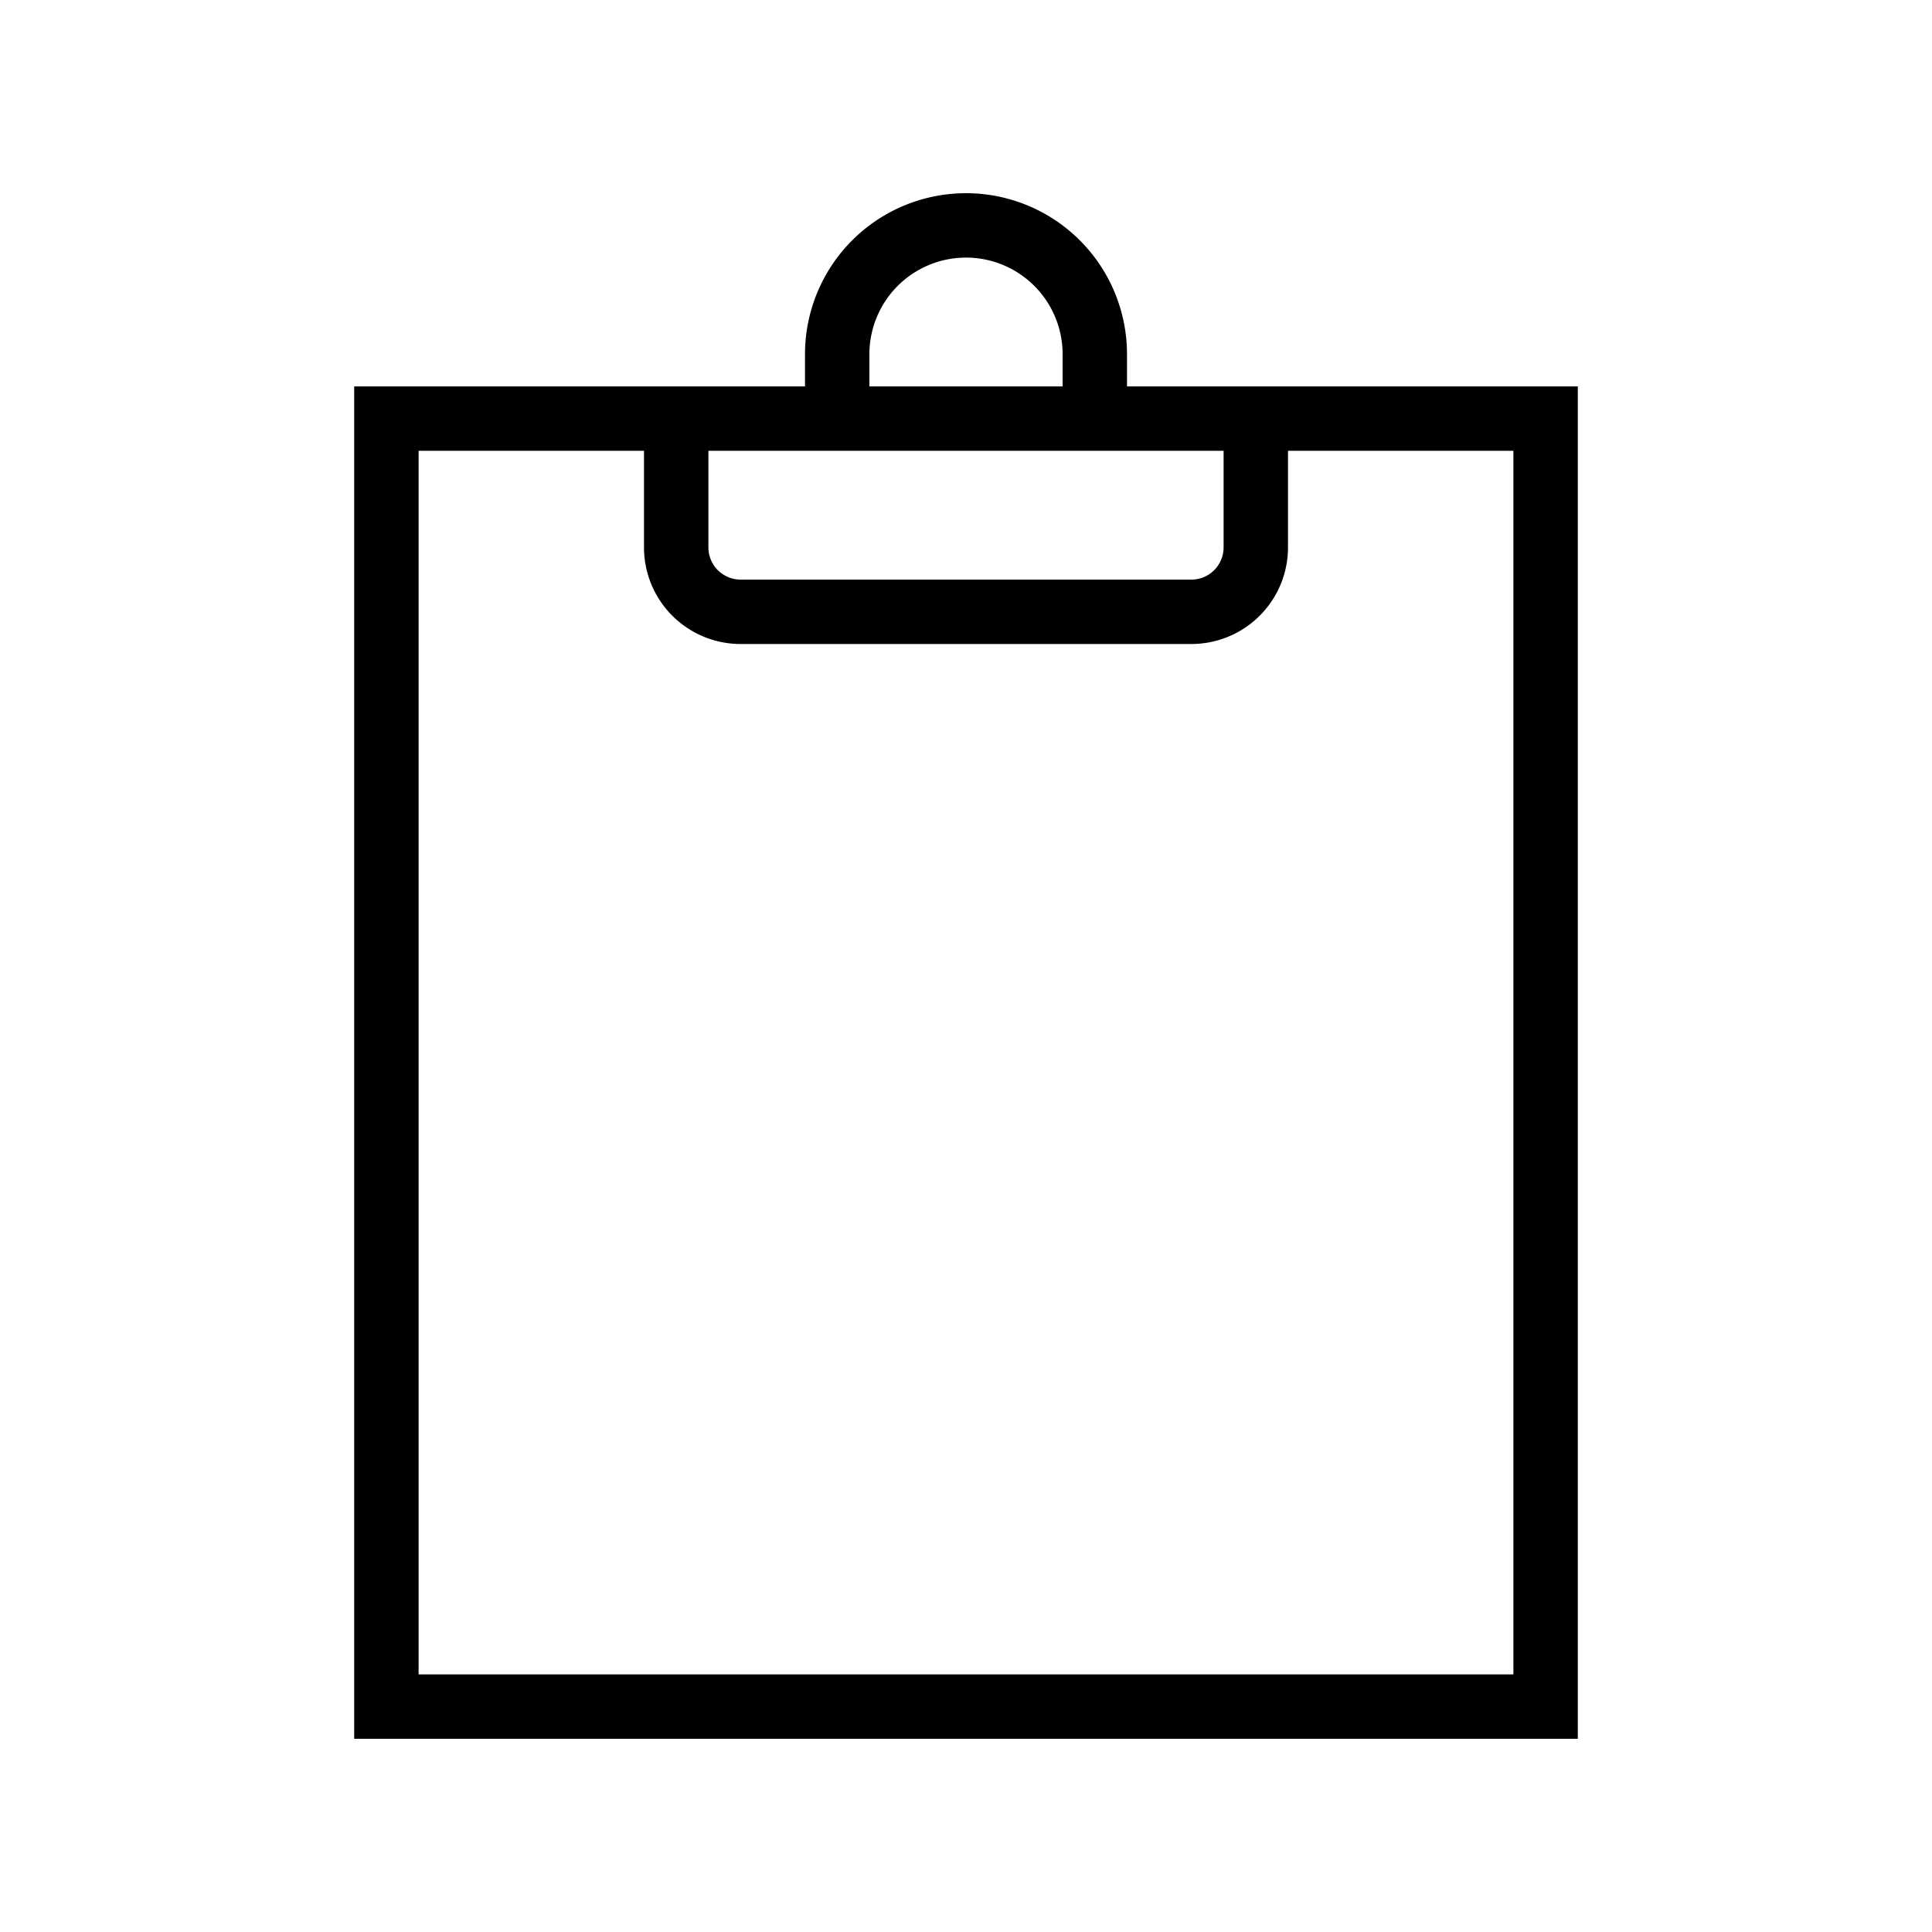
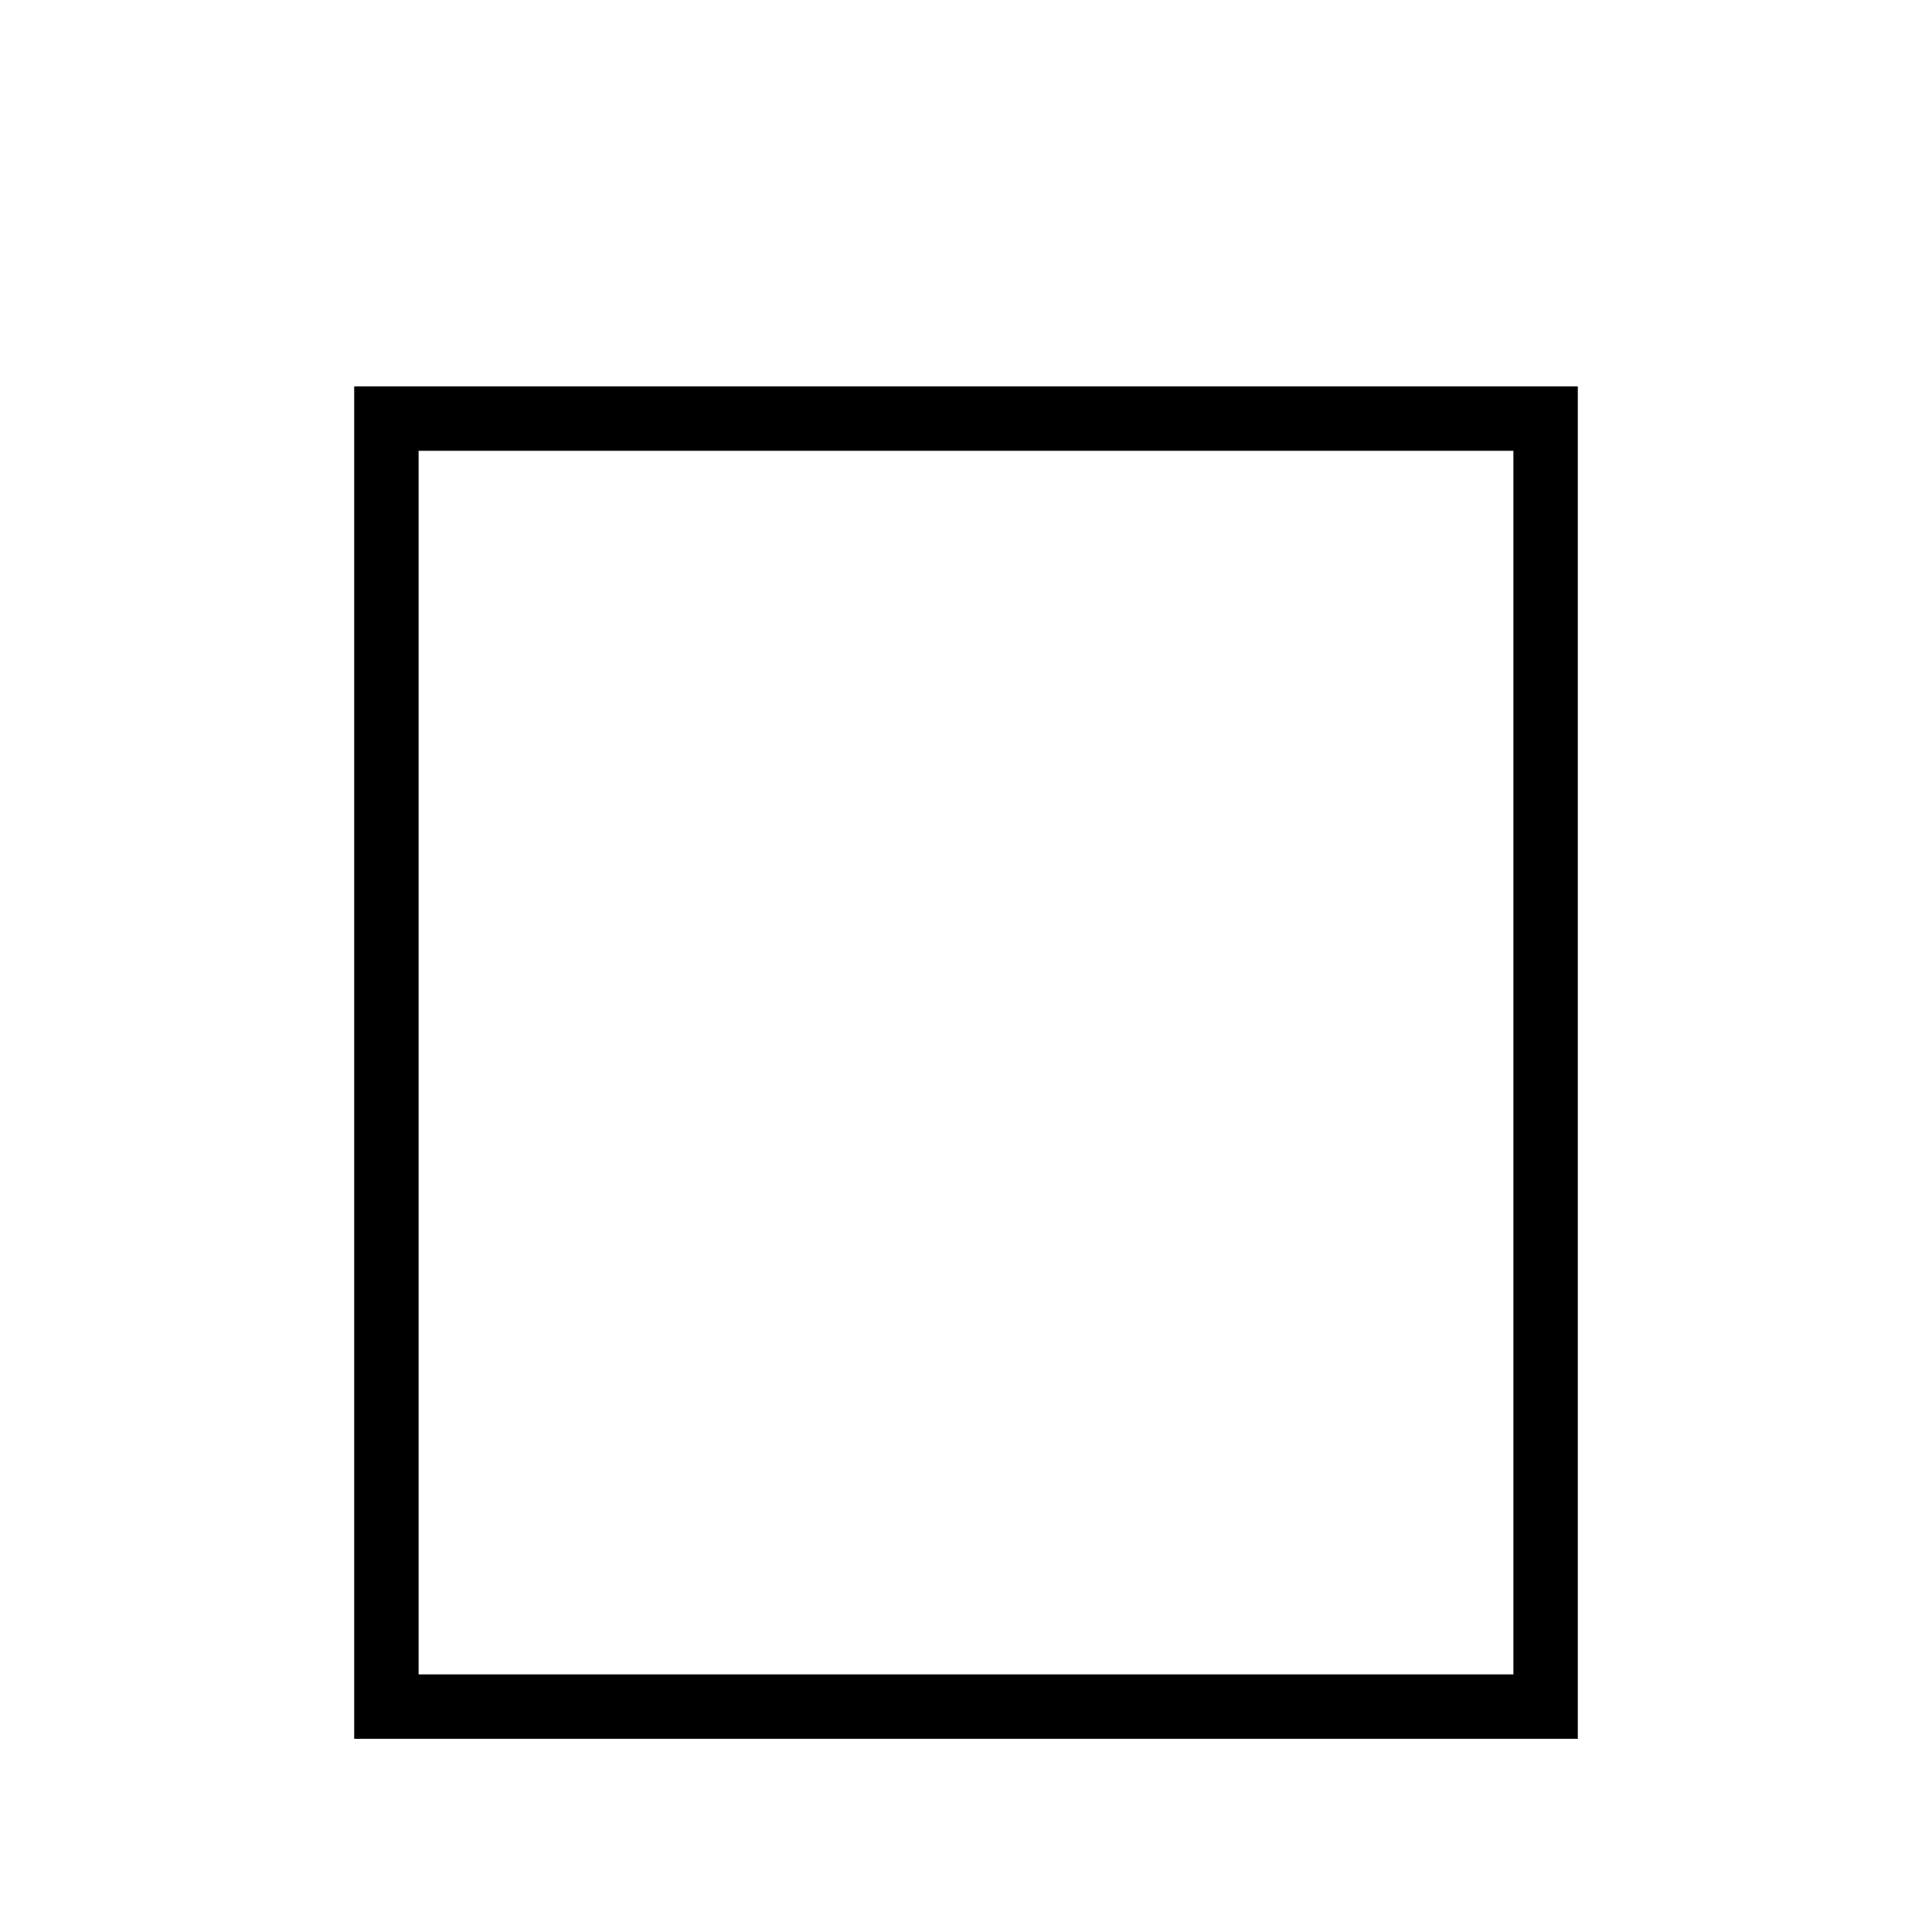
<svg xmlns="http://www.w3.org/2000/svg" id="Layer_1" data-name="Layer 1" viewBox="0 0 60 60">
  <defs>
    <style>.cls-1{fill:none;stroke:#000;stroke-miterlimit:10;stroke-width:2px;}</style>
  </defs>
  <title>Artboard 1 copy</title>
  <g id="Clipboard">
    <rect class="cls-1" x="12" y="13" width="36" height="40" />
-     <path class="cls-1" d="M26,13V11a4,4,0,0,1,4-4h0a4,4,0,0,1,4,4v2" />
-     <path class="cls-1" d="M39,13v4a2,2,0,0,1-2,2H23a2,2,0,0,1-2-2V13" />
  </g>
</svg>